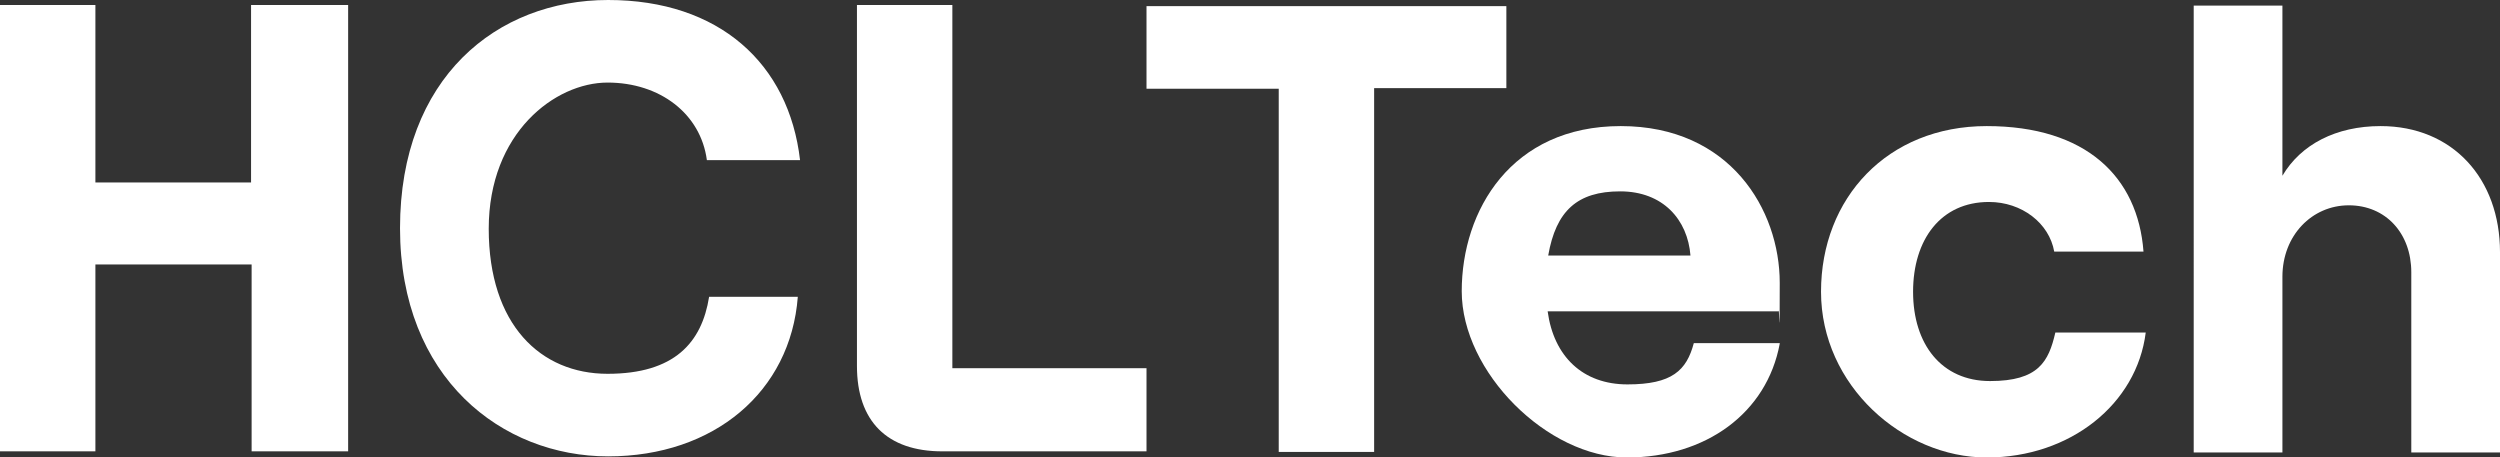
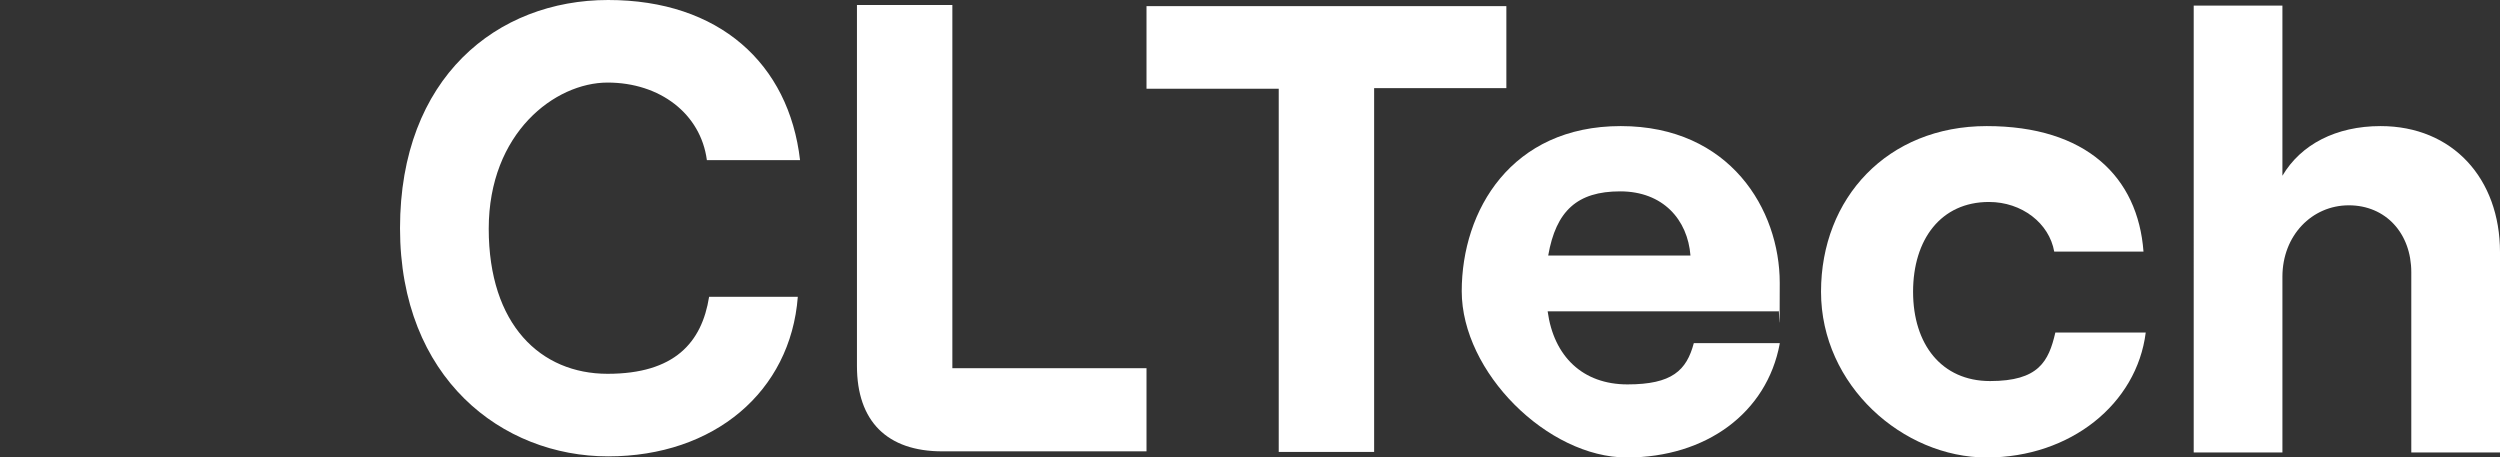
<svg xmlns="http://www.w3.org/2000/svg" id="Layer_1" version="1.1" viewBox="0 0 448.1 82">
  <rect x="0" y="0" width="448.1" height="82" fill="#333333" stroke="none" />
  <defs>
    <style>
      .st0 {
        fill: #fff;
      }
    </style>
  </defs>
-   <path class="st0" d="M62.4.9v80h-17.3v-33.5h-28v33.5H0V.9h17.1v31.8h27.9V.9h17.4Z" />
  <path class="st0" d="M71.7,40.9C71.7,13.9,89.1,0,109,0s32.4,11.4,34.4,28.7h-16.7c-1.1-8.3-8.4-13.9-17.8-13.9s-21.3,9-21.3,26.2,9.3,26,21.3,26,16.9-5.6,18.2-13.8h15.9c-1.3,17-15,28.6-34,28.6s-37.3-14-37.3-40.9h0Z" />
  <path class="st0" d="M229.2,15.9h-23.7V1.1h64.5v14.7h-23.7v65.2h-17.1V15.9h0Z" />
  <path class="st0" d="M319,61.6c-2.3,12.4-13.2,20.4-27.4,20.4s-29.6-15.3-29.6-29.8,8.9-29.6,28.5-29.6,28.5,15,28.5,28.1-.1,3.9-.2,5.1h-41.4c1.1,8.1,6.3,13.1,14.3,13.1s10.6-2.5,11.9-7.4h15.4ZM277.5,45.8h25.5c-.5-6.4-4.9-11.5-12.6-11.5s-11.5,3.5-12.9,11.5Z" />
  <path class="st0" d="M326.4,52.3c0-16.8,11.9-29.7,29.7-29.7s27.1,9.1,28.1,22.5h-16c-.9-5.1-5.8-8.9-11.7-8.9-8.6,0-13.6,6.7-13.6,16.1s5.1,16,13.8,16,10.5-3.5,11.7-8.7h16.2c-1.6,12.8-13.5,22.4-28.5,22.4s-29.7-12.9-29.7-29.7h0Z" />
  <path class="st0" d="M393.2,1h15.9v30.5c3.3-5.6,9.6-8.9,17.6-8.9,12.9,0,21.4,9.4,21.4,22.6v35.9h-15.9v-32.3c0-7-4.6-12-11.2-12s-11.9,5.4-11.9,12.8v31.5h-15.9V1Z" />
  <path class="st0" d="M170.7,66V.9h-17.1v64.7c0,9.9,5.4,15.3,15.3,15.3h36.6v-14.9h-34.8Z" />
</svg>